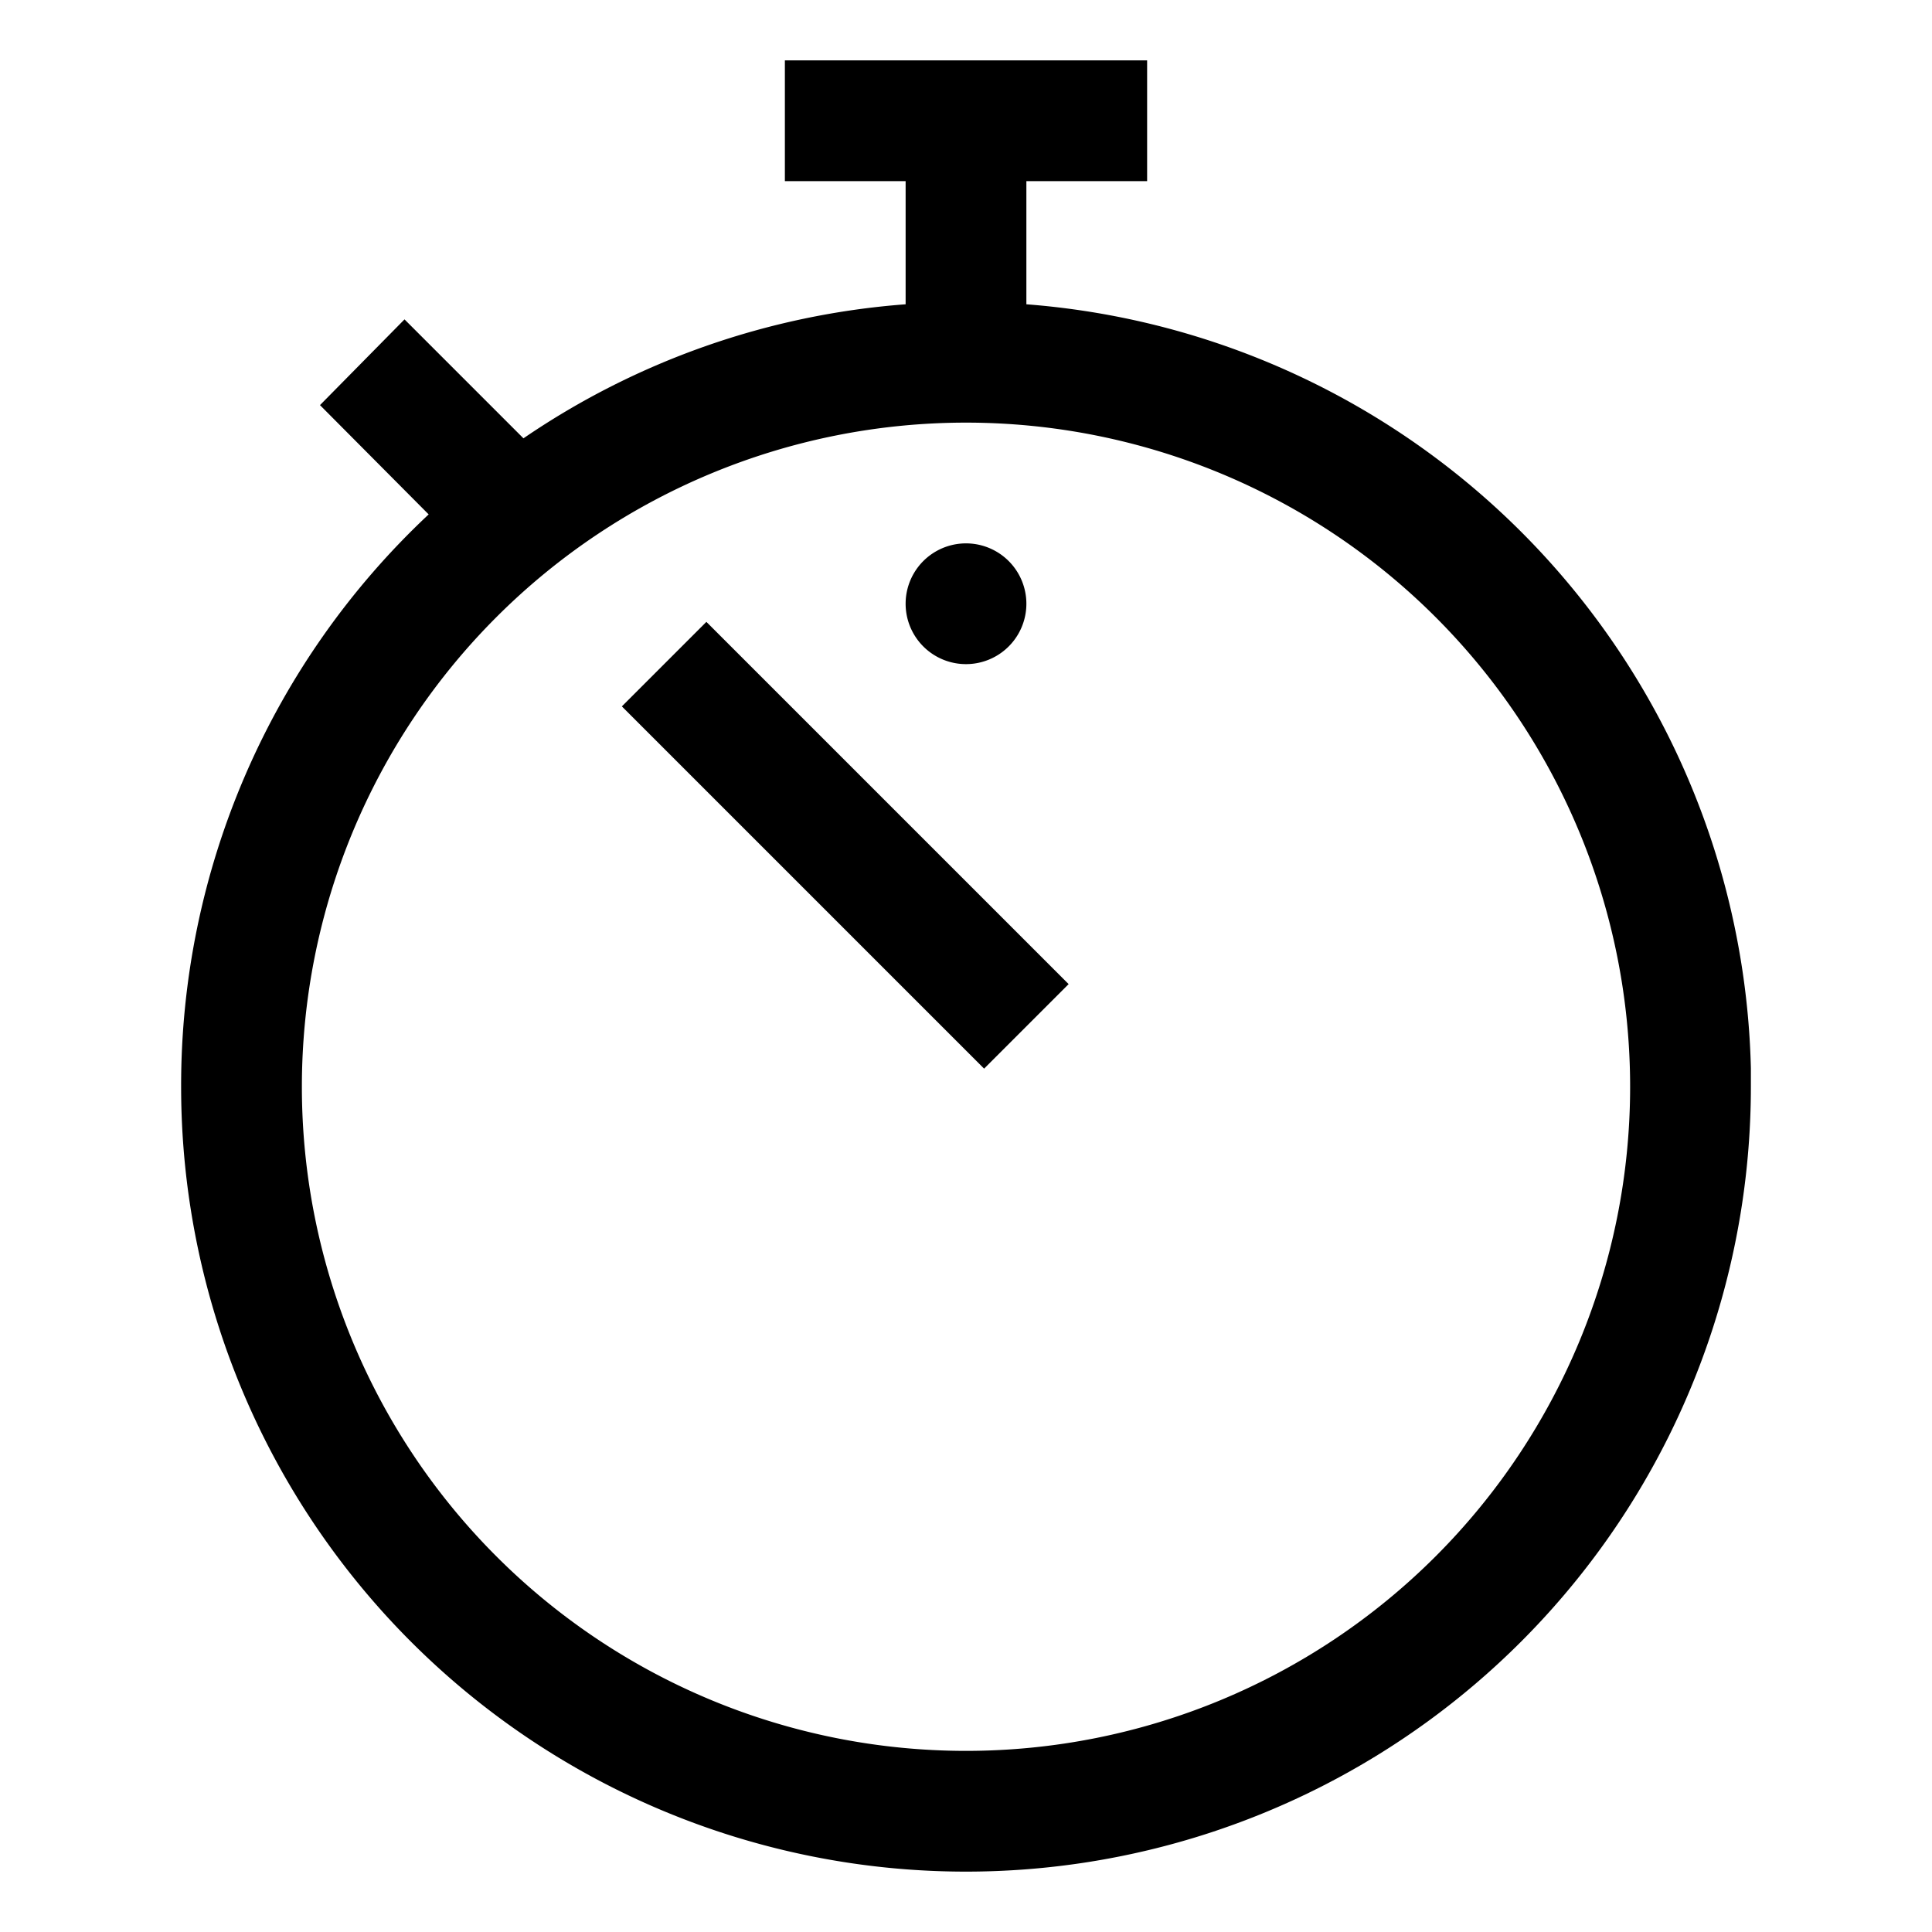
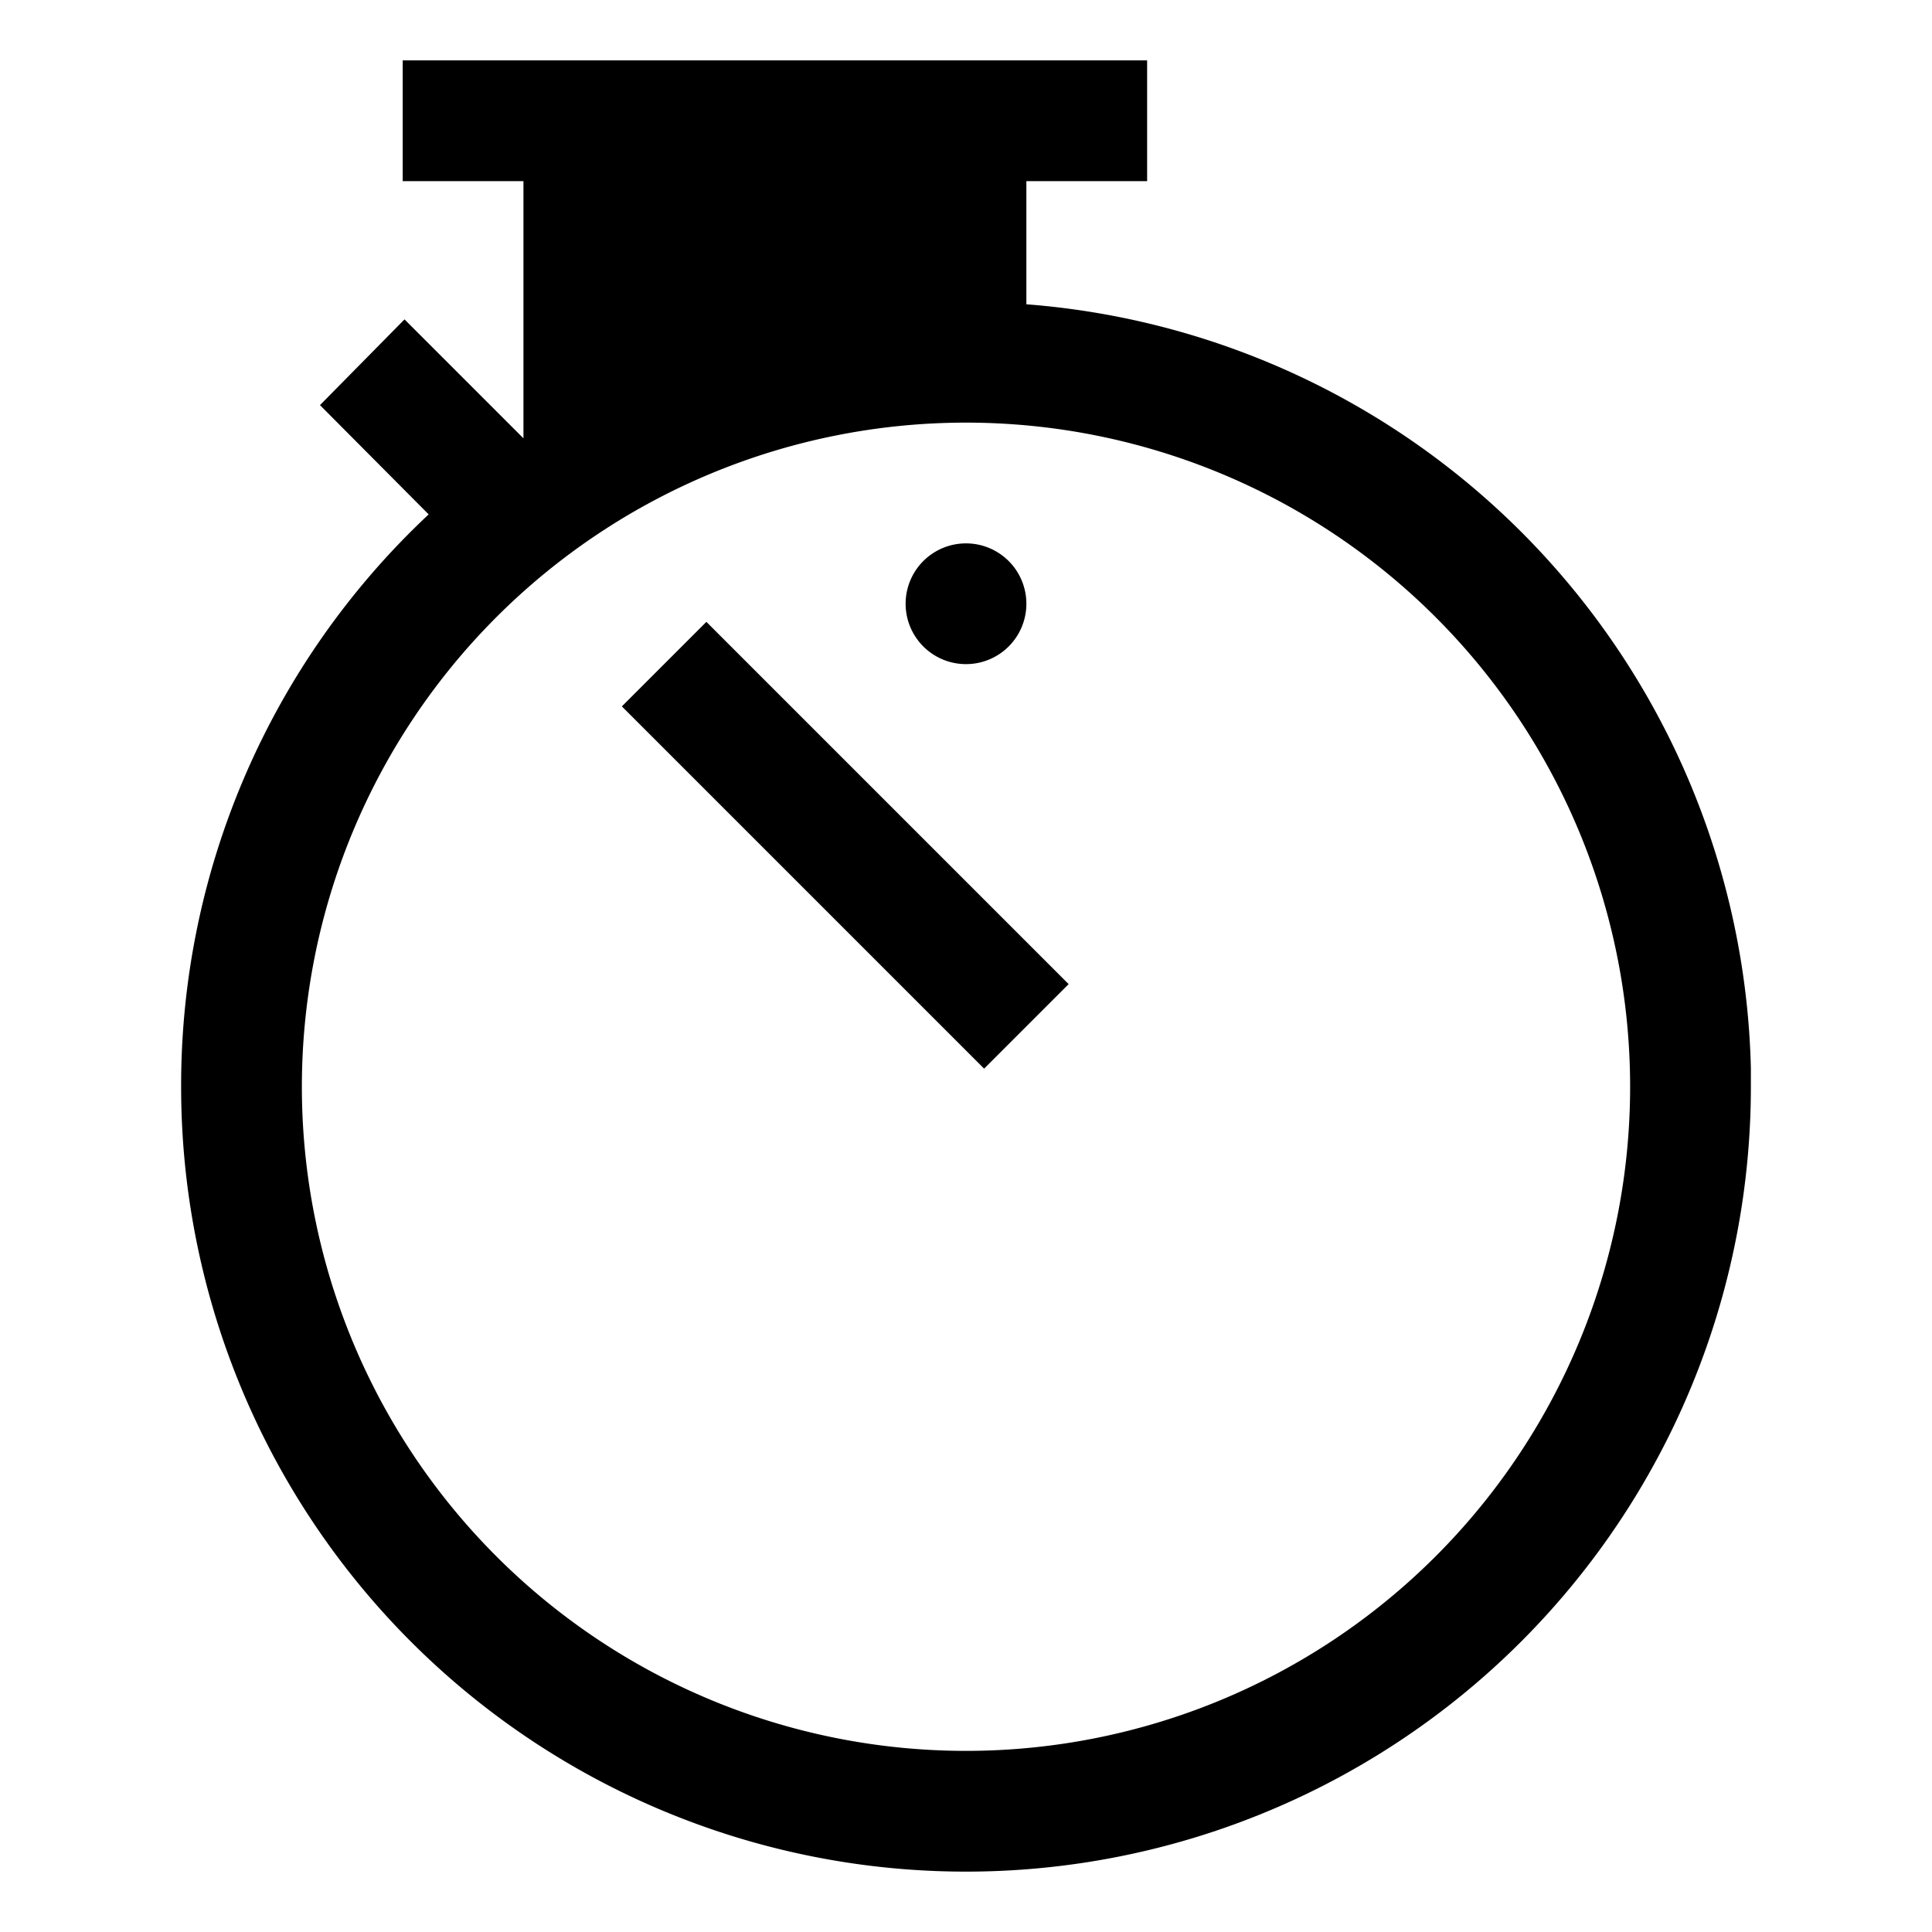
<svg xmlns="http://www.w3.org/2000/svg" viewBox="0 0 32 32" style="display:block;height:32px;width:32px;fill:currentColor" aria-hidden="true" role="presentation" focusable="false">
-   <path d="M19 1v2h-2v2.04a13 13 0 0 1 12 12.65V18a13 13 0 1 1-26 0 12.96 12.96 0 0 1 4.1-9.48L5.3 6.71l1.4-1.42 1.97 1.97A12.93 12.93 0 0 1 15 5.04V3h-2V1h6zm-3 6a11 11 0 1 0 0 22 11 11 0 0 0 0-22zm-4.3 3.3 6 6-1.4 1.4-6-6 1.4-1.4zM16 9a1 1 0 1 1 0 2 1 1 0 0 1 0-2z" />
+   <path d="M19 1v2h-2v2.04a13 13 0 0 1 12 12.65V18a13 13 0 1 1-26 0 12.96 12.96 0 0 1 4.1-9.48L5.3 6.71l1.4-1.42 1.97 1.97V3h-2V1h6zm-3 6a11 11 0 1 0 0 22 11 11 0 0 0 0-22zm-4.3 3.3 6 6-1.4 1.4-6-6 1.4-1.4zM16 9a1 1 0 1 1 0 2 1 1 0 0 1 0-2z" />
</svg>